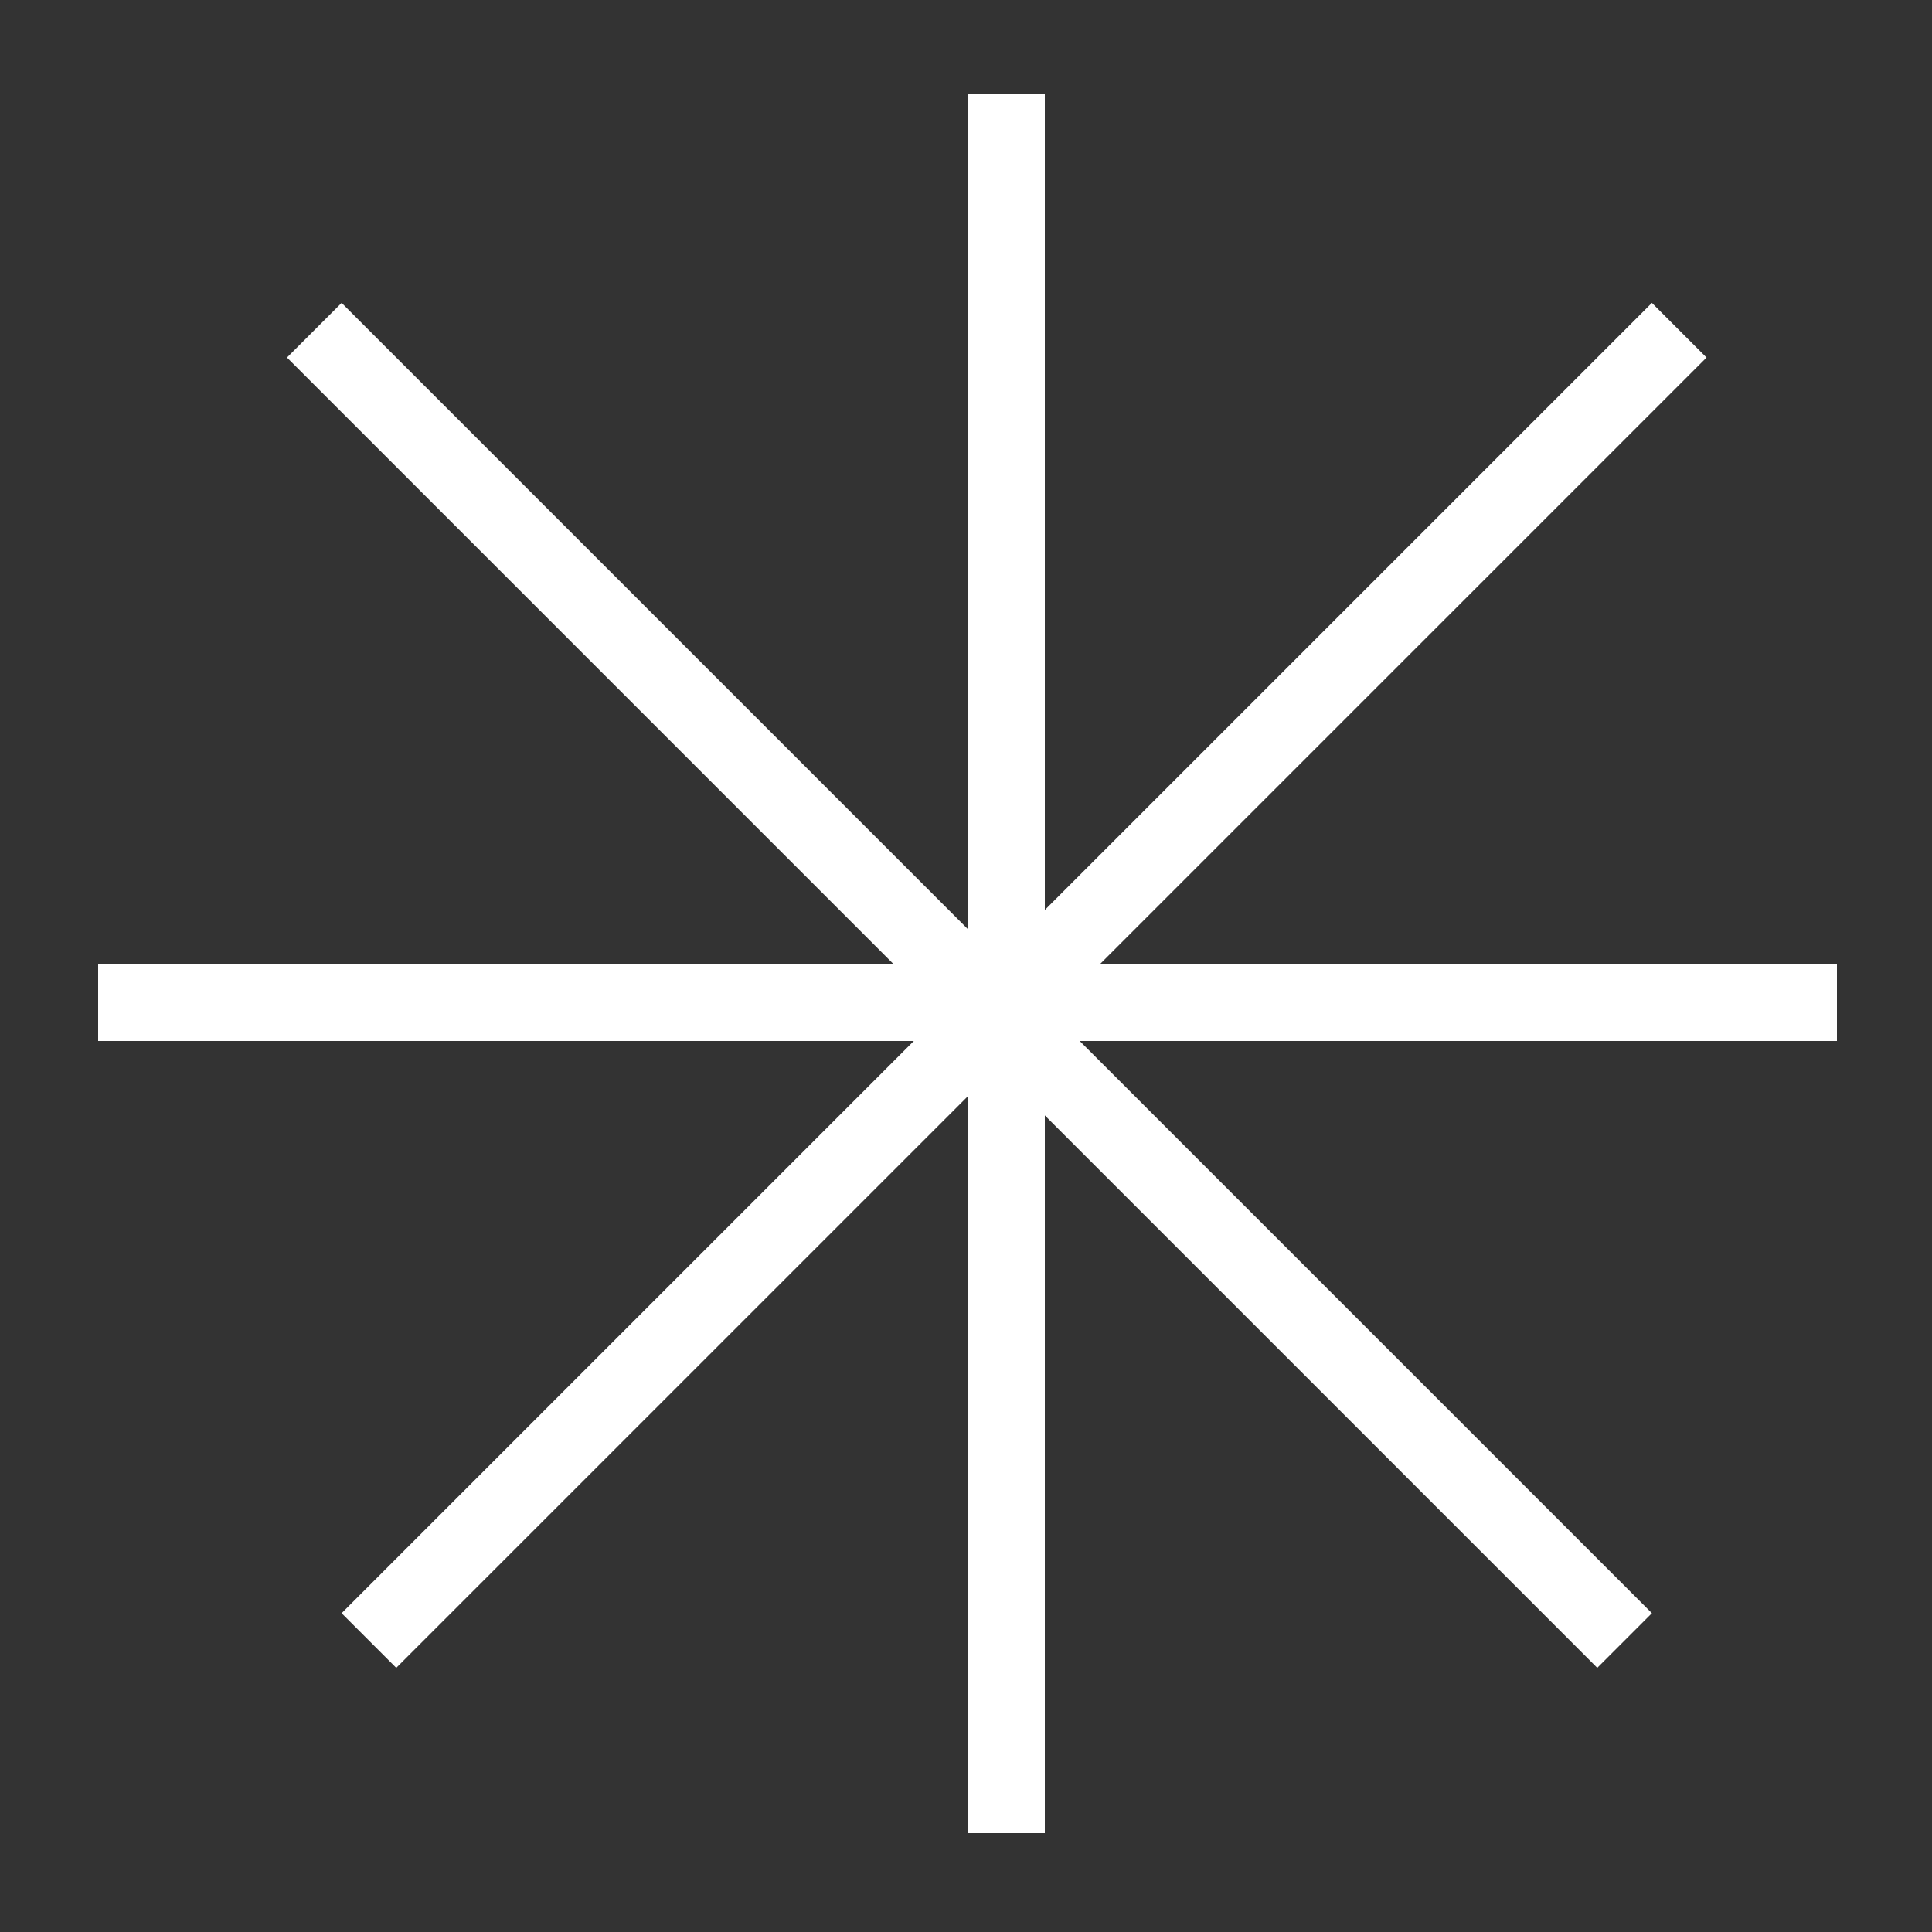
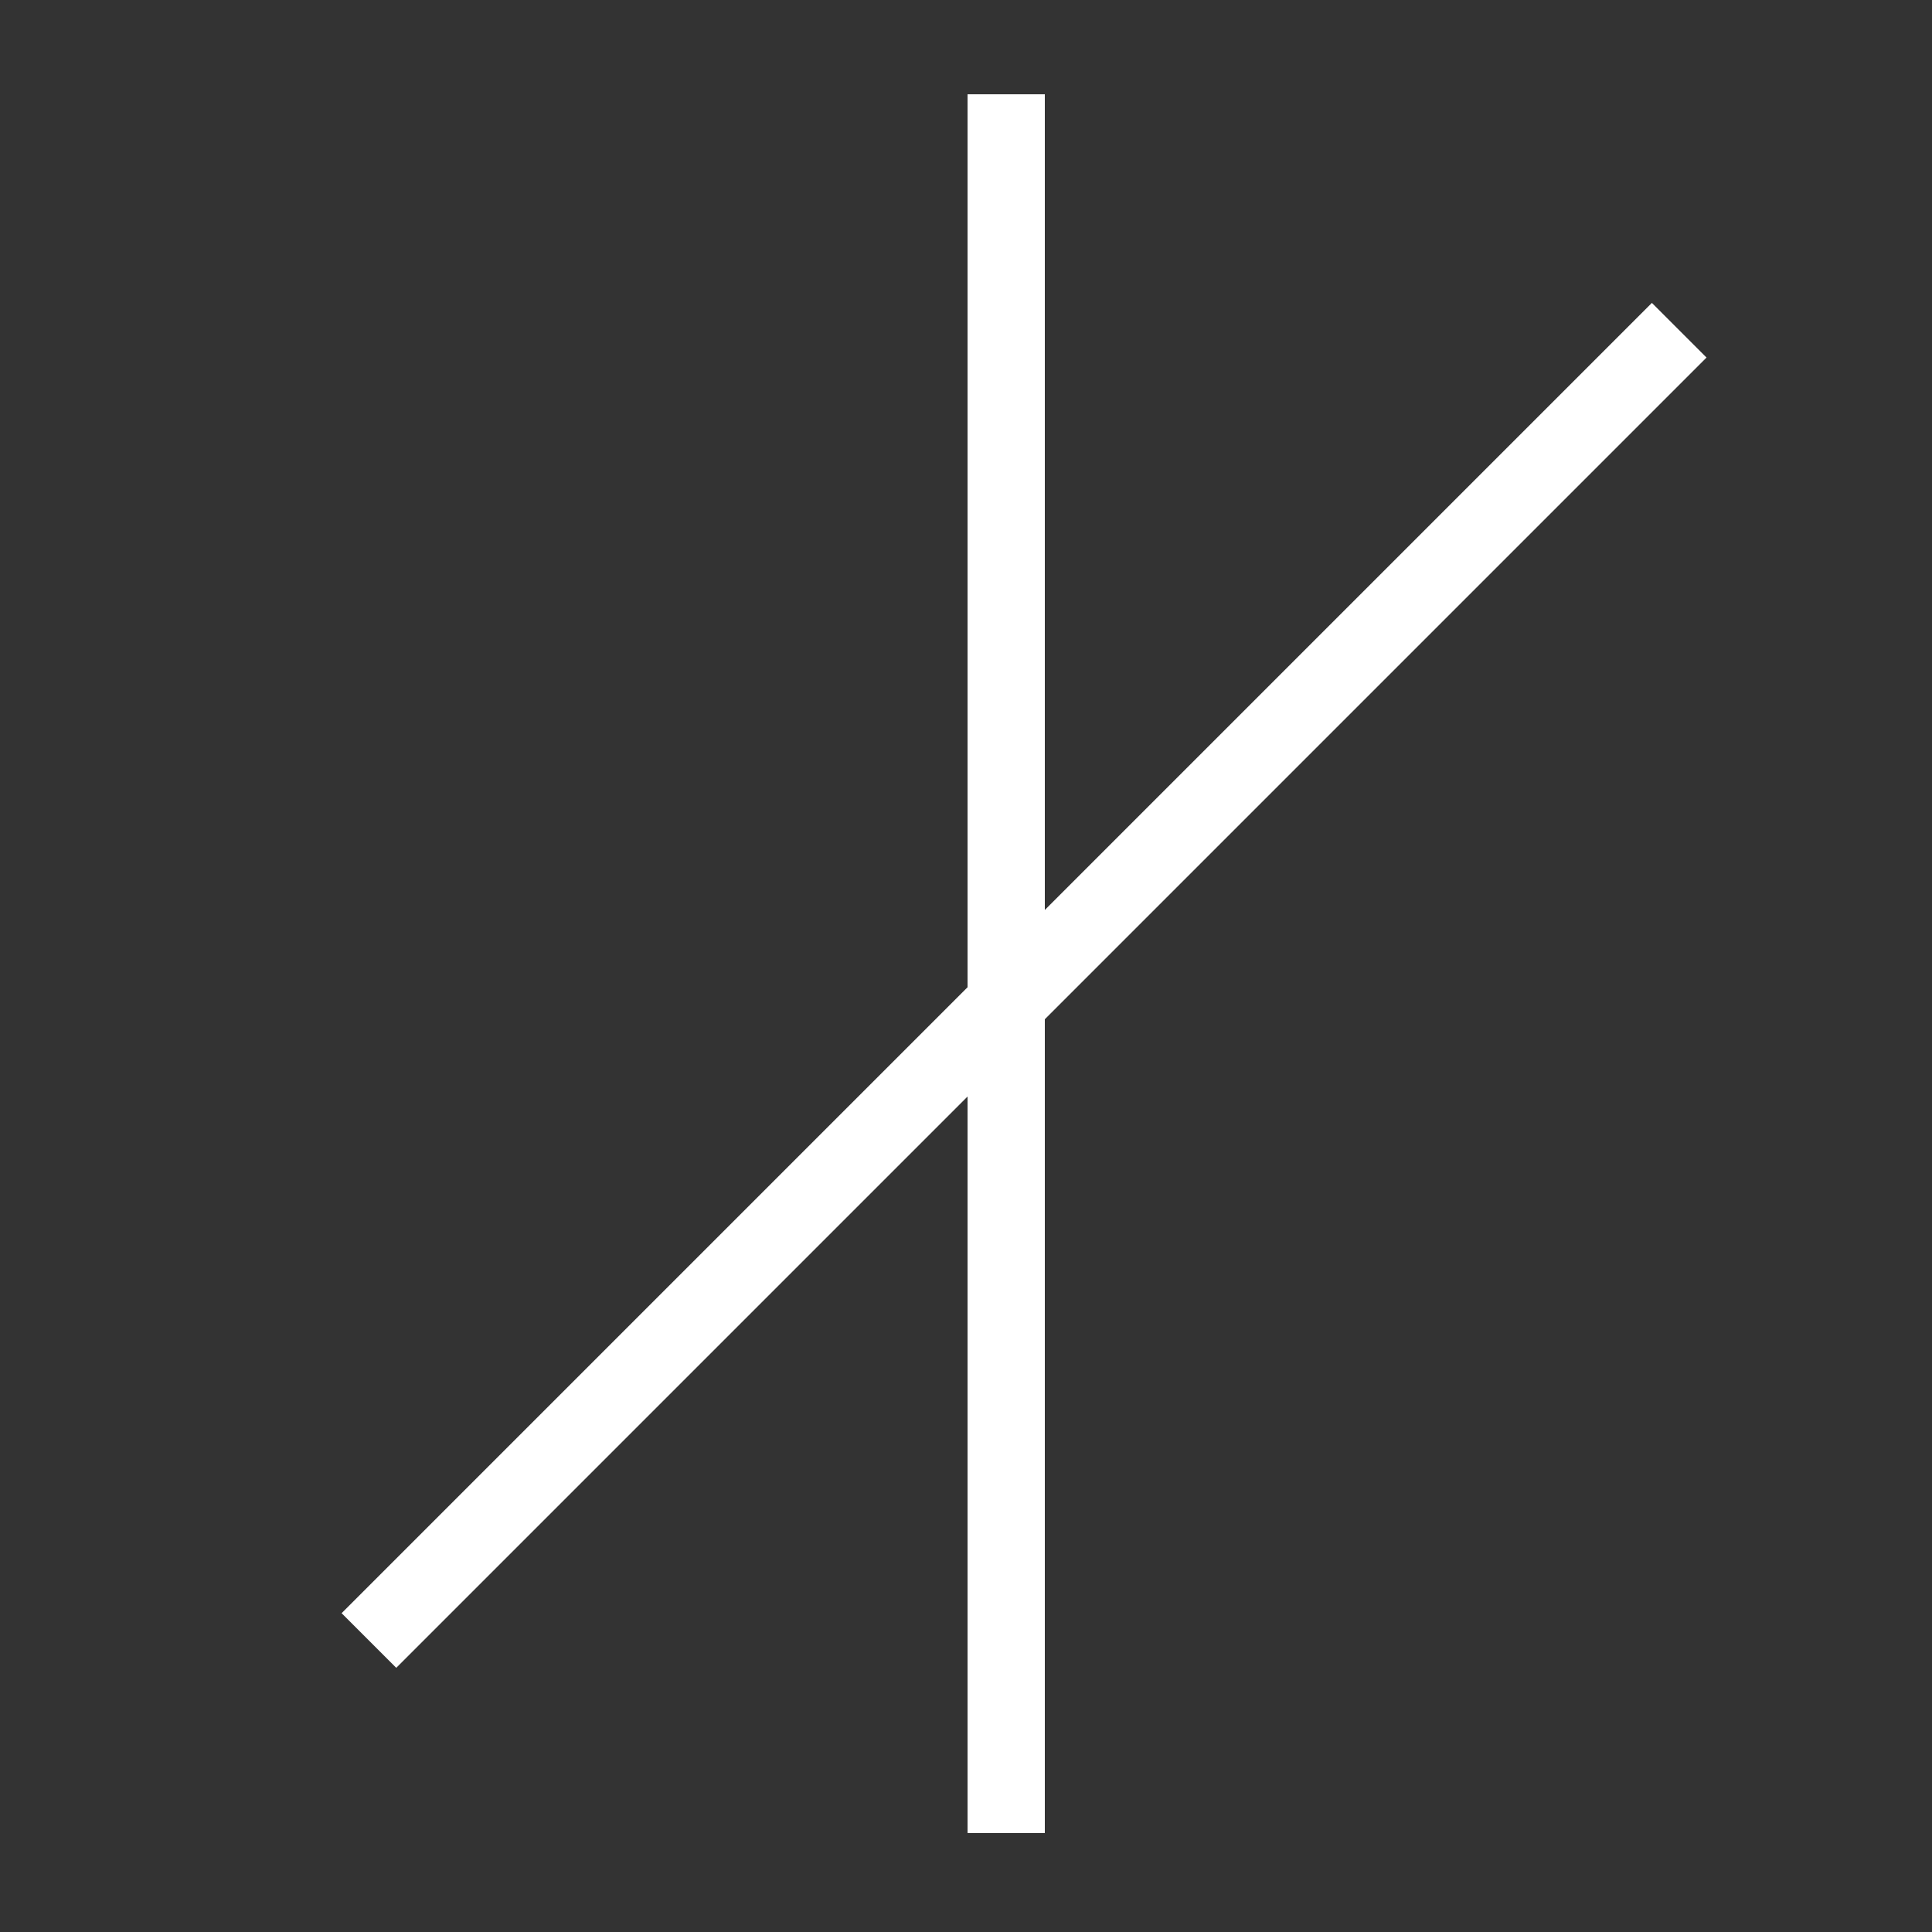
<svg xmlns="http://www.w3.org/2000/svg" width="25" height="25" viewBox="0 0 25 25" fill="none">
  <rect x="0" y="0" width="25" height="25" fill="#333333" stroke="none" />
  <g clip-path="url(#clip0_2_202)">
    <g clip-path="url(#clip1_2_202)">
      <path d="M13.02 1.22V23.72" stroke="white" />
      <path d="M21.729 4.273L4.774 21.228" stroke="white" />
-       <path d="M23.77 12.97H1.27" stroke="white" />
-       <path d="M21.022 21.228L4.067 4.273" stroke="white" />
    </g>
  </g>
  <defs>
    <clipPath id="clip0_2_202">
      <rect width="24" height="24" fill="white" transform="translate(0.52 0.47)" />
    </clipPath>
    <clipPath id="clip1_2_202">
      <rect width="24" height="24" fill="white" transform="translate(0.52 0.47)" />
    </clipPath>
  </defs>
</svg>